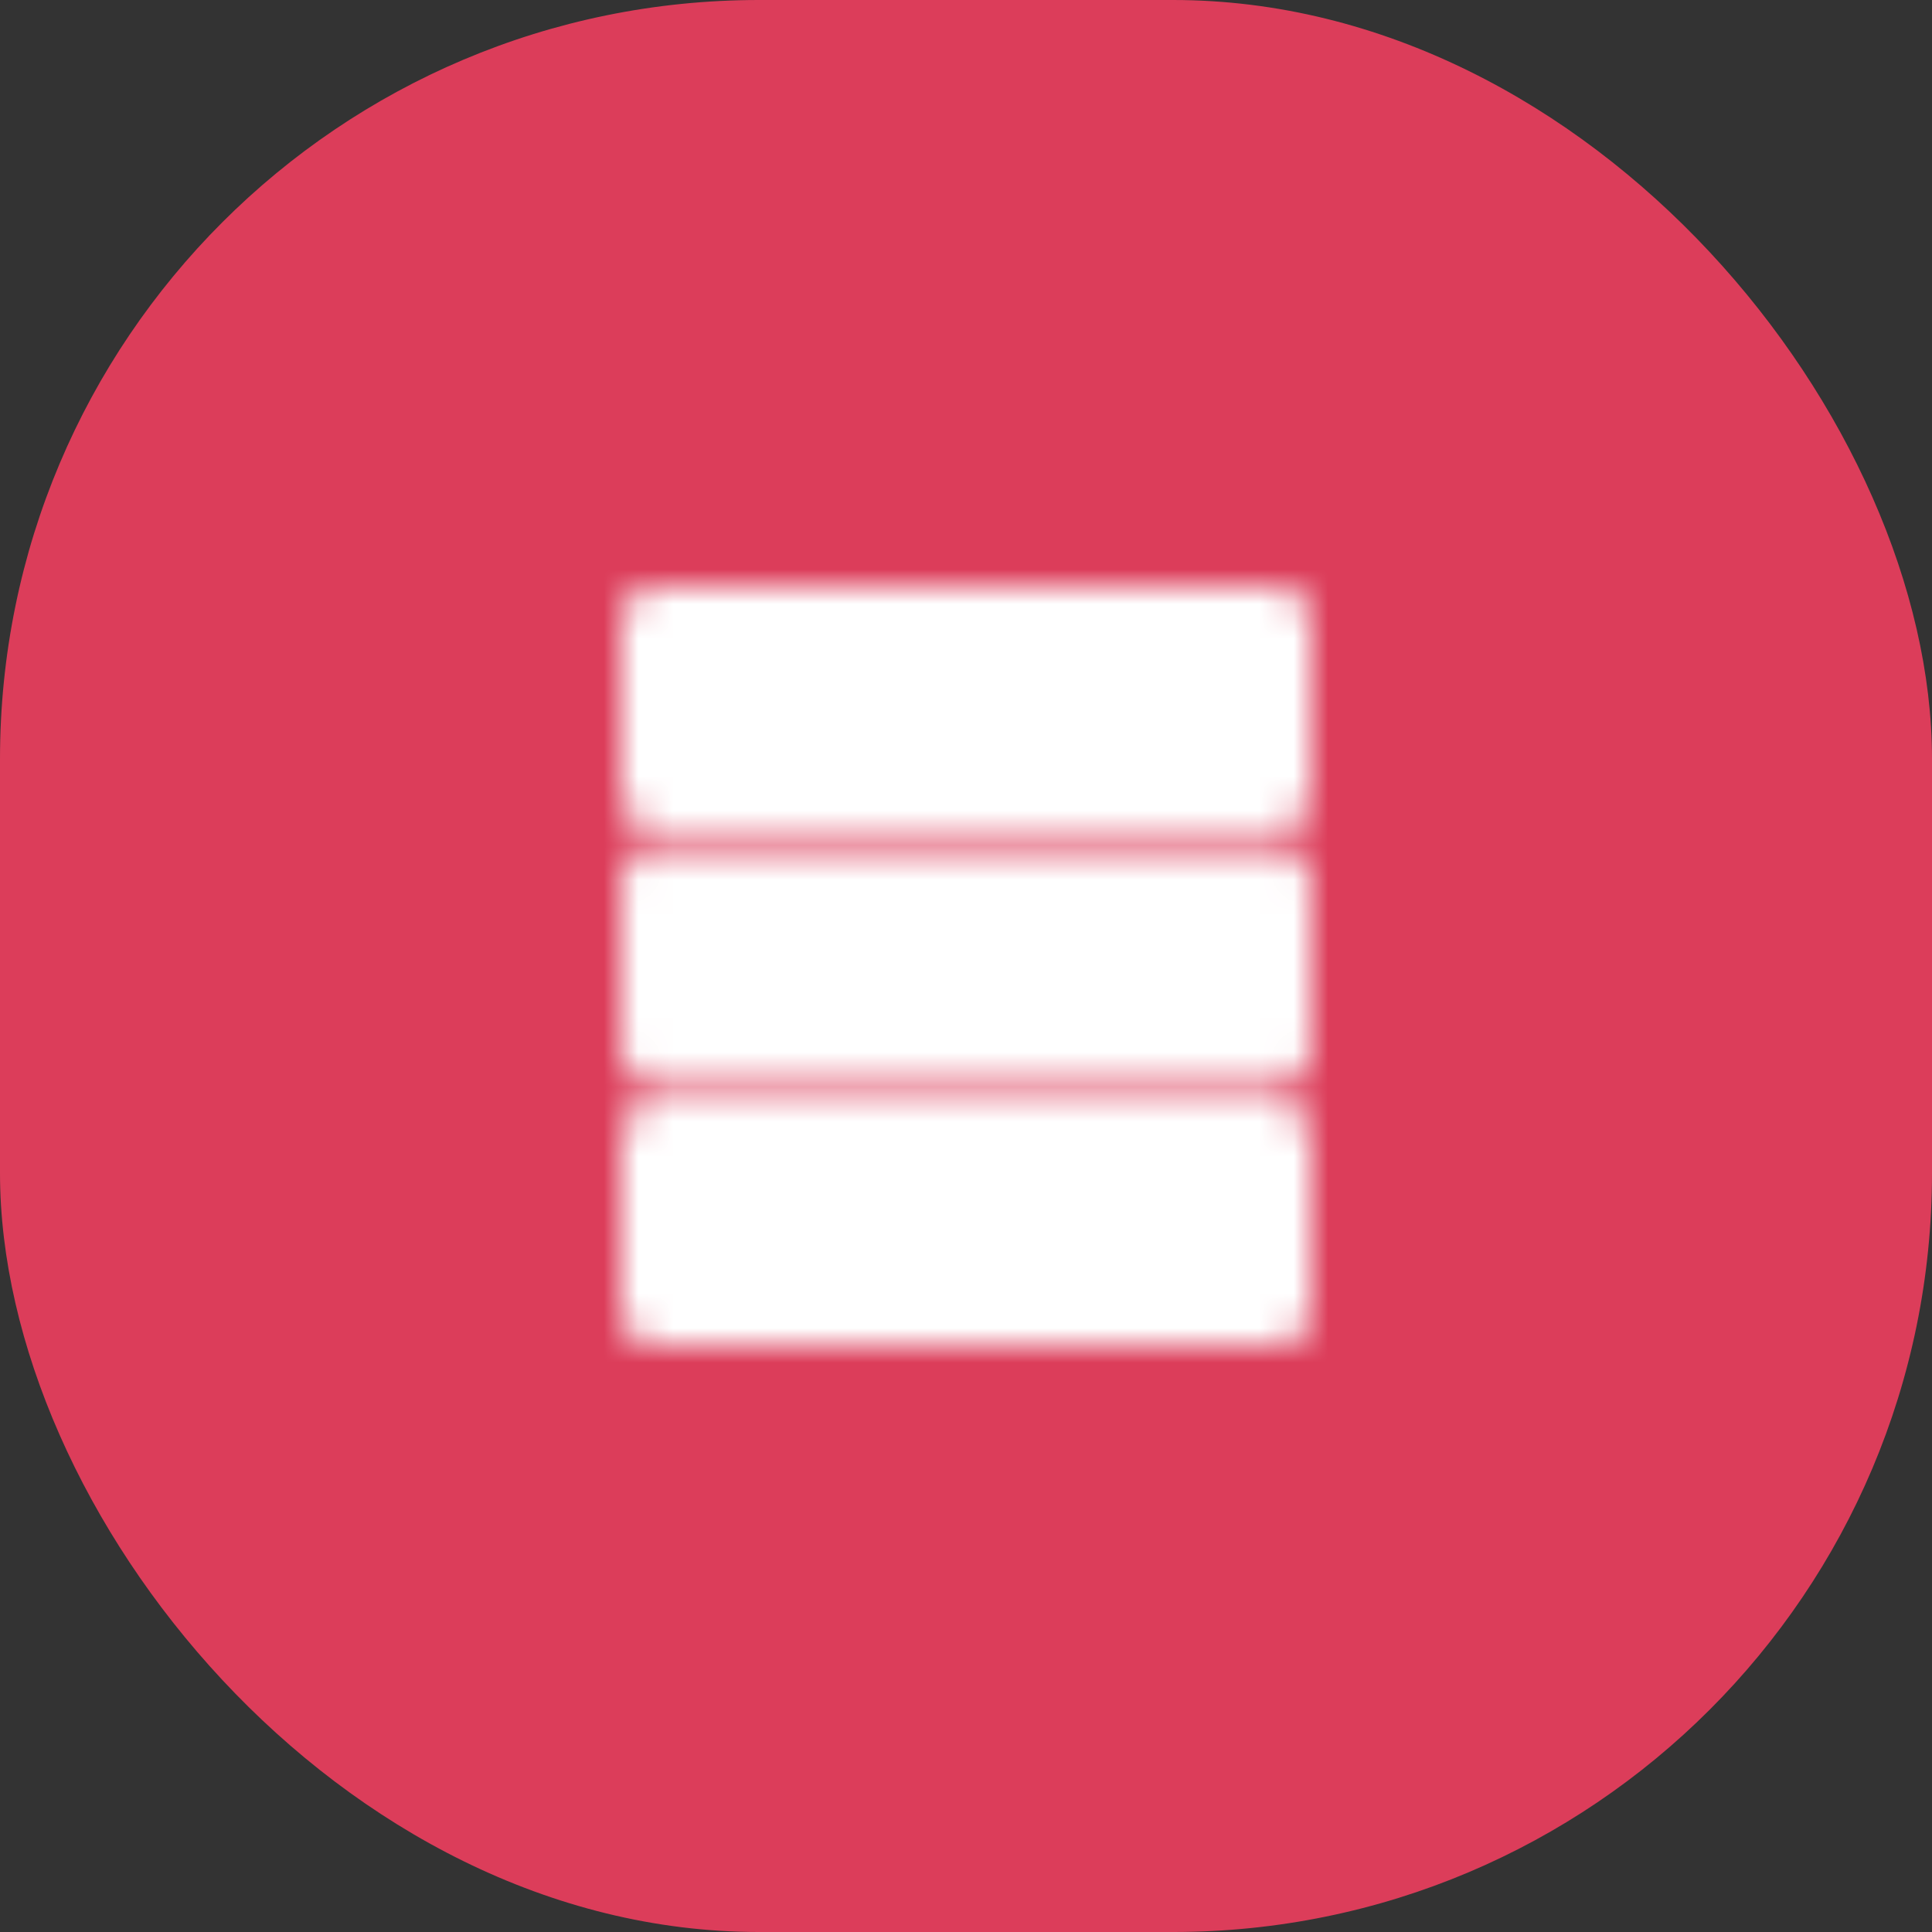
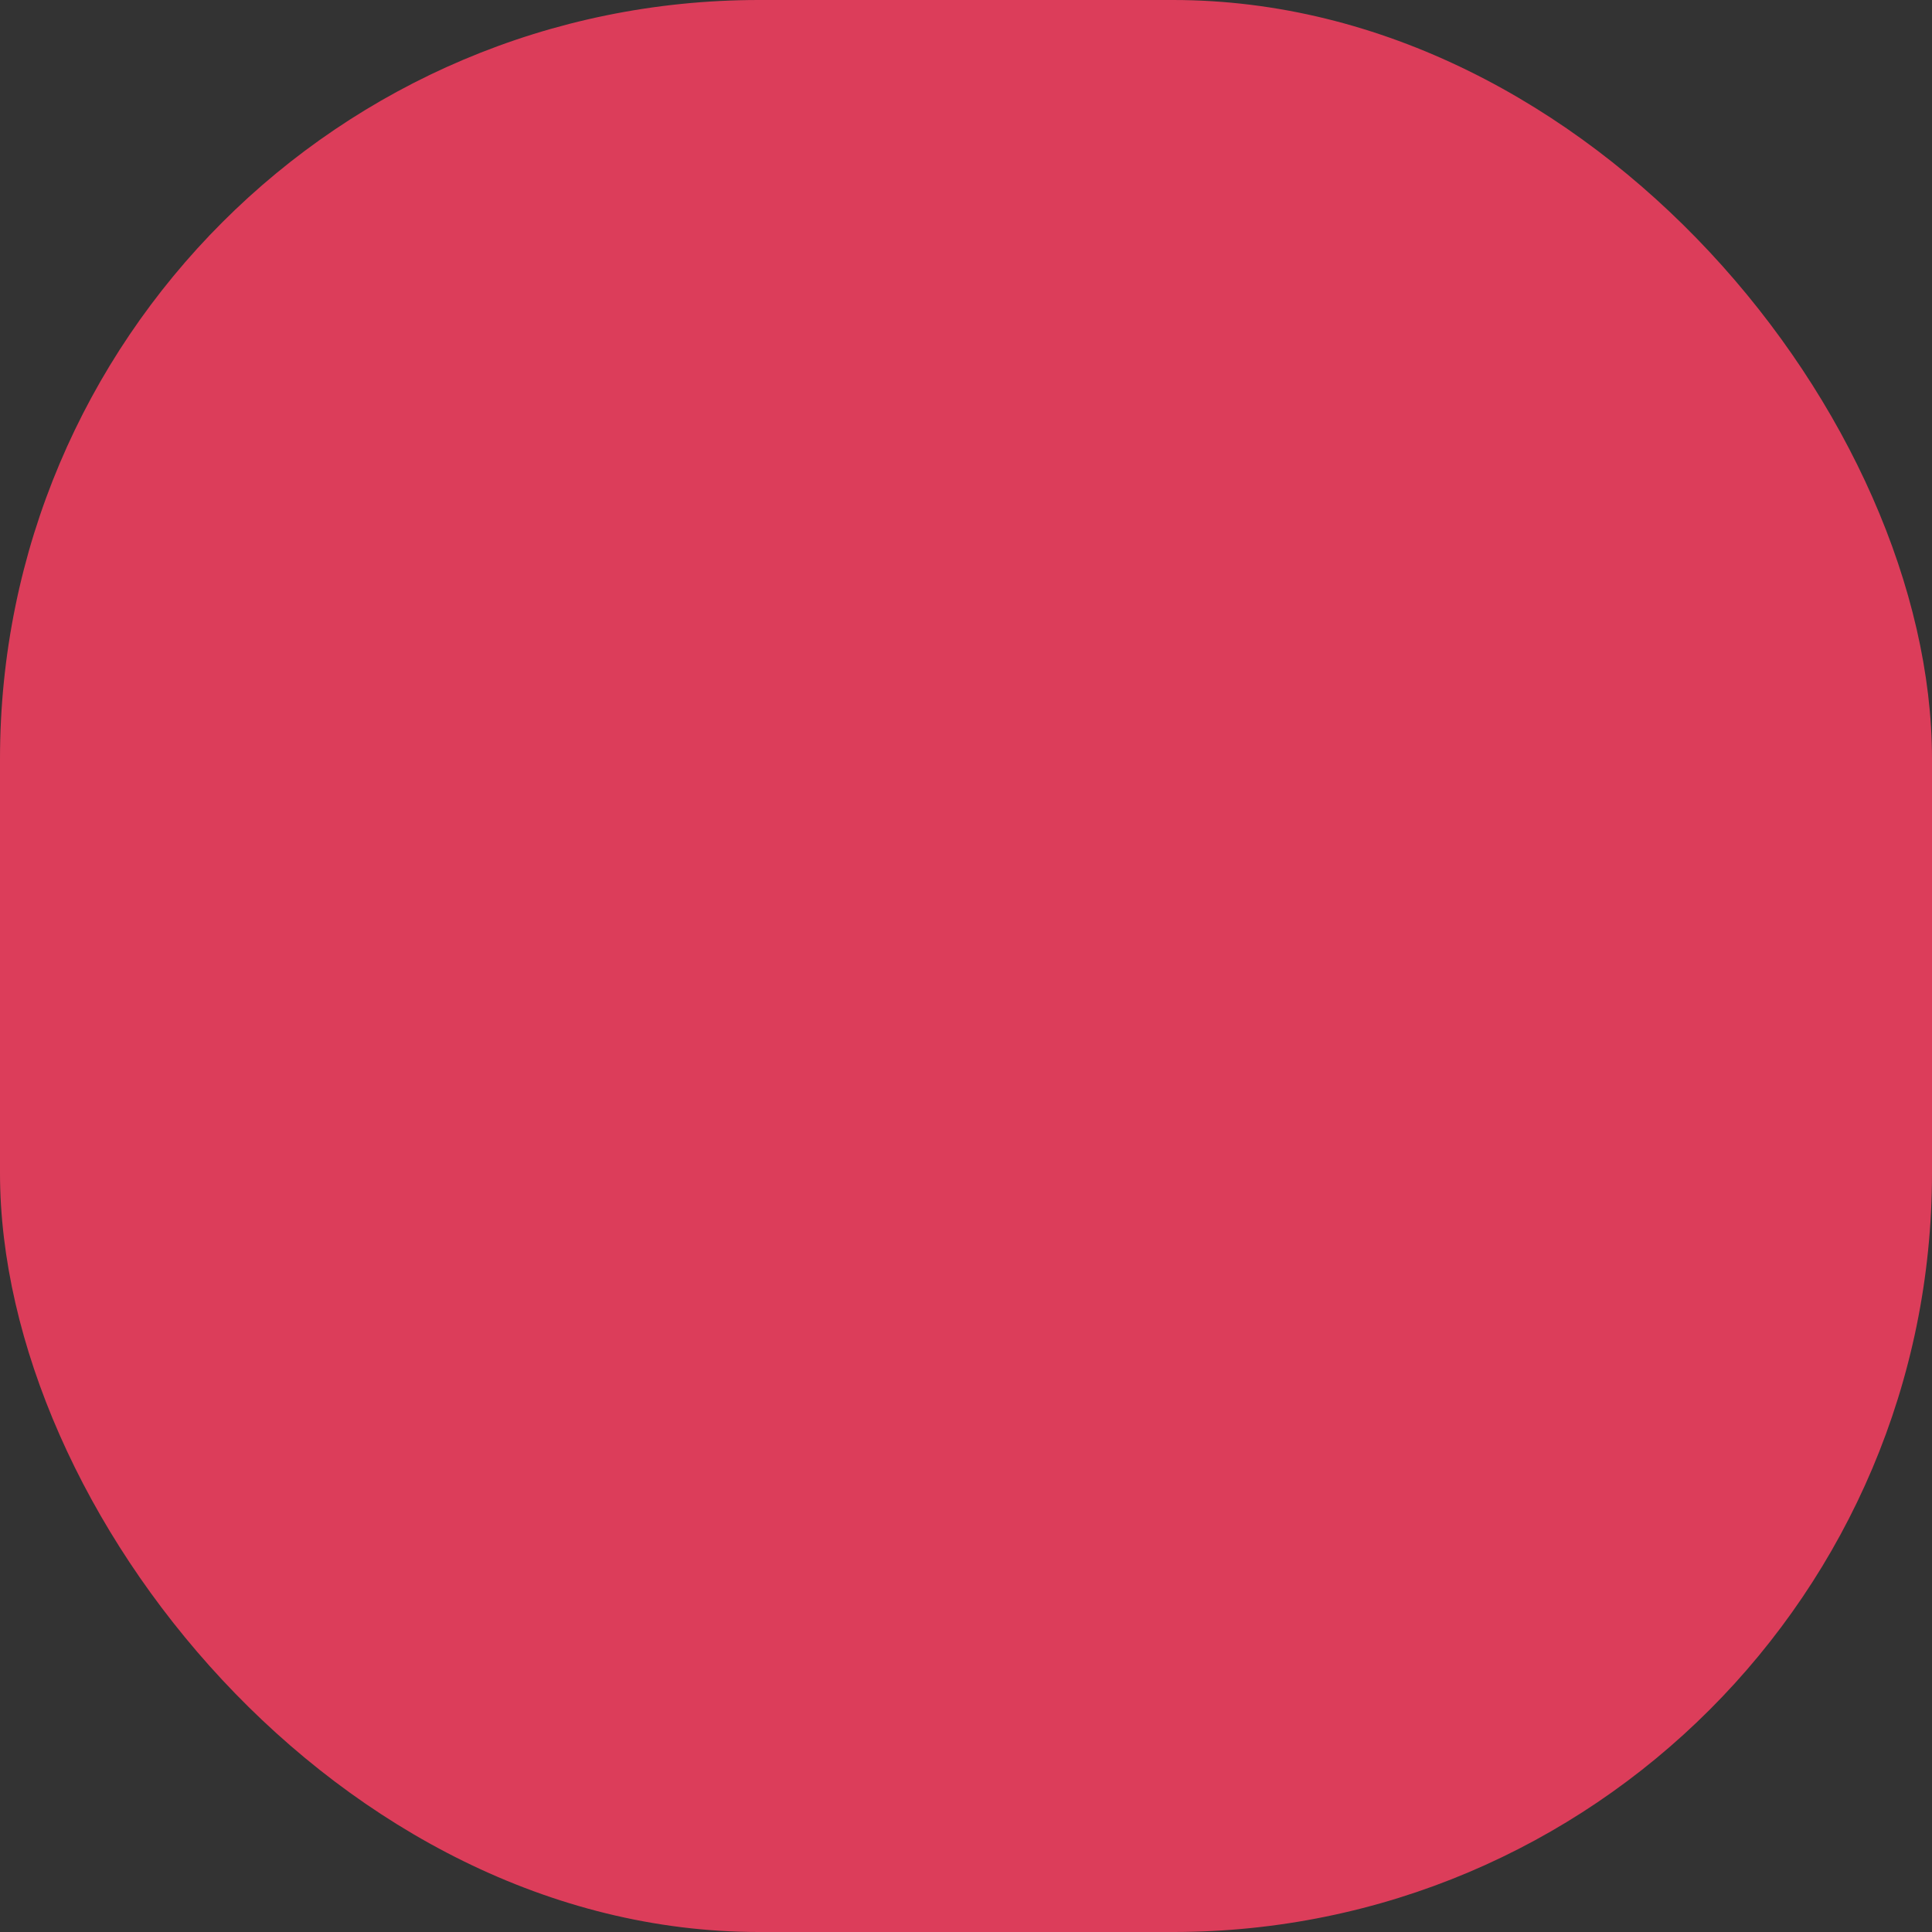
<svg xmlns="http://www.w3.org/2000/svg" width="56" height="56" viewBox="0 0 56 56" fill="none">
  <rect x="0" y="0" width="56" height="56" fill="#333333" stroke="none" />
  <rect width="56" height="56" rx="22" fill="#DC3D5A" />
  <mask id="mask0_21264_26482" style="mask-type:luminance" maskUnits="userSpaceOnUse" x="18" y="17" width="20" height="22">
-     <path d="M37 18H19V23H37V18ZM37 25.5H19V30.5H37V25.5ZM37 33H19V38H37V33Z" fill="white" stroke="white" stroke-width="2" stroke-linejoin="round" />
-     <path d="M26.5 20.5H29.5M26.5 28H29.5M26.5 35.5H29.5" stroke="black" stroke-width="2" stroke-linecap="round" />
+     <path d="M37 18H19V23H37ZM37 25.5H19V30.5H37V25.5ZM37 33H19V38H37V33Z" fill="white" stroke="white" stroke-width="2" stroke-linejoin="round" />
  </mask>
  <g mask="url(#mask0_21264_26482)">
-     <path d="M16 16H40V40H16V16Z" fill="white" />
-   </g>
+     </g>
</svg>